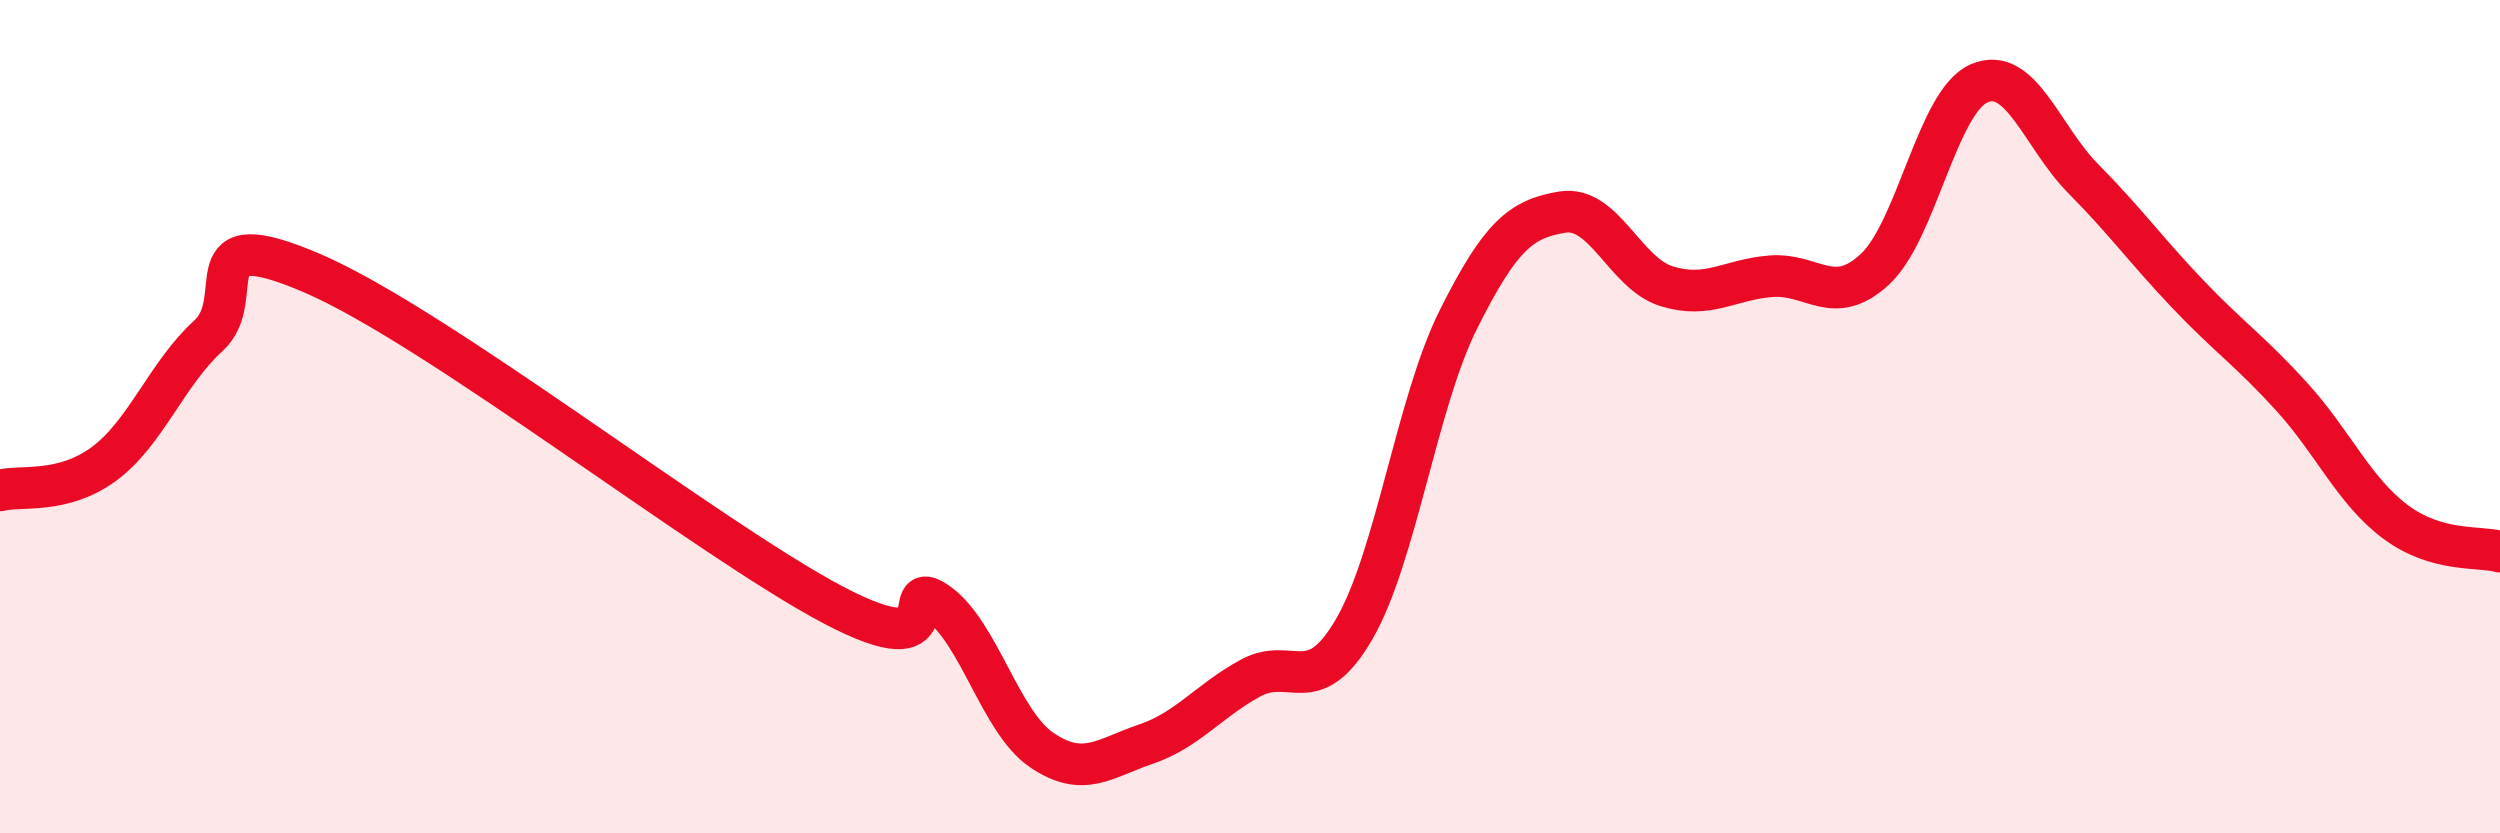
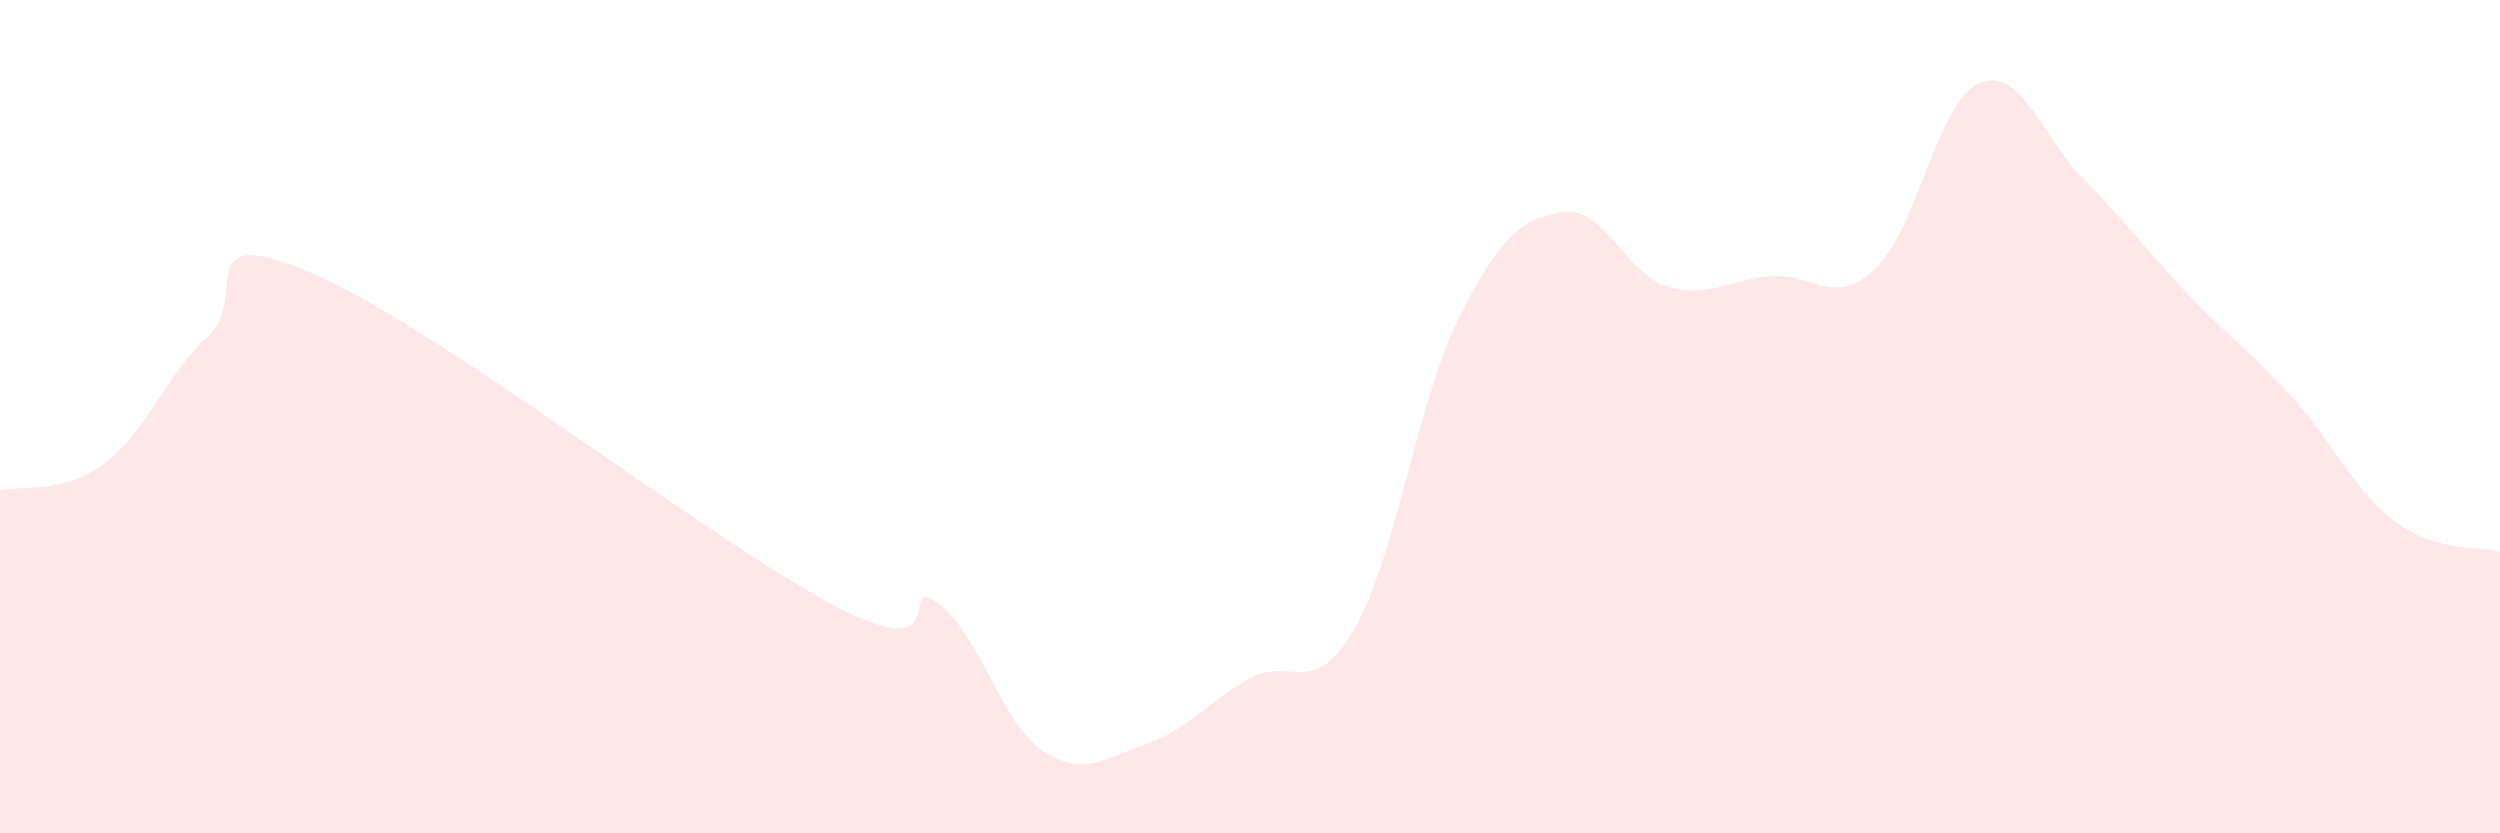
<svg xmlns="http://www.w3.org/2000/svg" width="60" height="20" viewBox="0 0 60 20">
  <path d="M 0,11.77 C 0.5,11.64 1.5,11.87 2.5,11.13 C 3.5,10.39 4,8.97 5,8.06 C 6,7.15 4.5,5.27 7.5,6.56 C 10.5,7.85 17,12.94 20,14.52 C 23,16.1 21.5,13.77 22.5,14.47 C 23.5,15.17 24,17.32 25,18 C 26,18.68 26.5,18.2 27.5,17.86 C 28.5,17.52 29,16.83 30,16.28 C 31,15.73 31.5,16.82 32.5,15.1 C 33.5,13.38 34,9.67 35,7.67 C 36,5.67 36.5,5.25 37.5,5.09 C 38.5,4.93 39,6.56 40,6.87 C 41,7.18 41.5,6.71 42.5,6.63 C 43.5,6.55 44,7.39 45,6.46 C 46,5.53 46.5,2.43 47.5,2 C 48.5,1.57 49,3.28 50,4.29 C 51,5.3 51.5,6 52.5,7.05 C 53.5,8.1 54,8.42 55,9.52 C 56,10.62 56.5,11.79 57.5,12.53 C 58.5,13.27 59.5,13.1 60,13.24L60 20L0 20Z" fill="#EB0A25" opacity="0.1" stroke-linecap="round" stroke-linejoin="round" />
-   <path d="M 0,11.77 C 0.5,11.64 1.5,11.87 2.5,11.13 C 3.5,10.39 4,8.97 5,8.06 C 6,7.15 4.5,5.27 7.5,6.56 C 10.5,7.85 17,12.94 20,14.52 C 23,16.1 21.5,13.77 22.5,14.47 C 23.5,15.17 24,17.32 25,18 C 26,18.68 26.5,18.2 27.5,17.86 C 28.5,17.52 29,16.83 30,16.28 C 31,15.73 31.5,16.82 32.5,15.1 C 33.5,13.38 34,9.67 35,7.67 C 36,5.67 36.5,5.25 37.5,5.09 C 38.5,4.93 39,6.56 40,6.87 C 41,7.18 41.5,6.71 42.5,6.63 C 43.5,6.55 44,7.39 45,6.46 C 46,5.53 46.5,2.43 47.5,2 C 48.5,1.57 49,3.28 50,4.29 C 51,5.3 51.5,6 52.5,7.05 C 53.5,8.1 54,8.42 55,9.52 C 56,10.62 56.5,11.79 57.5,12.53 C 58.5,13.27 59.5,13.1 60,13.24" stroke="#EB0A25" stroke-width="1" fill="none" stroke-linecap="round" stroke-linejoin="round" />
</svg>